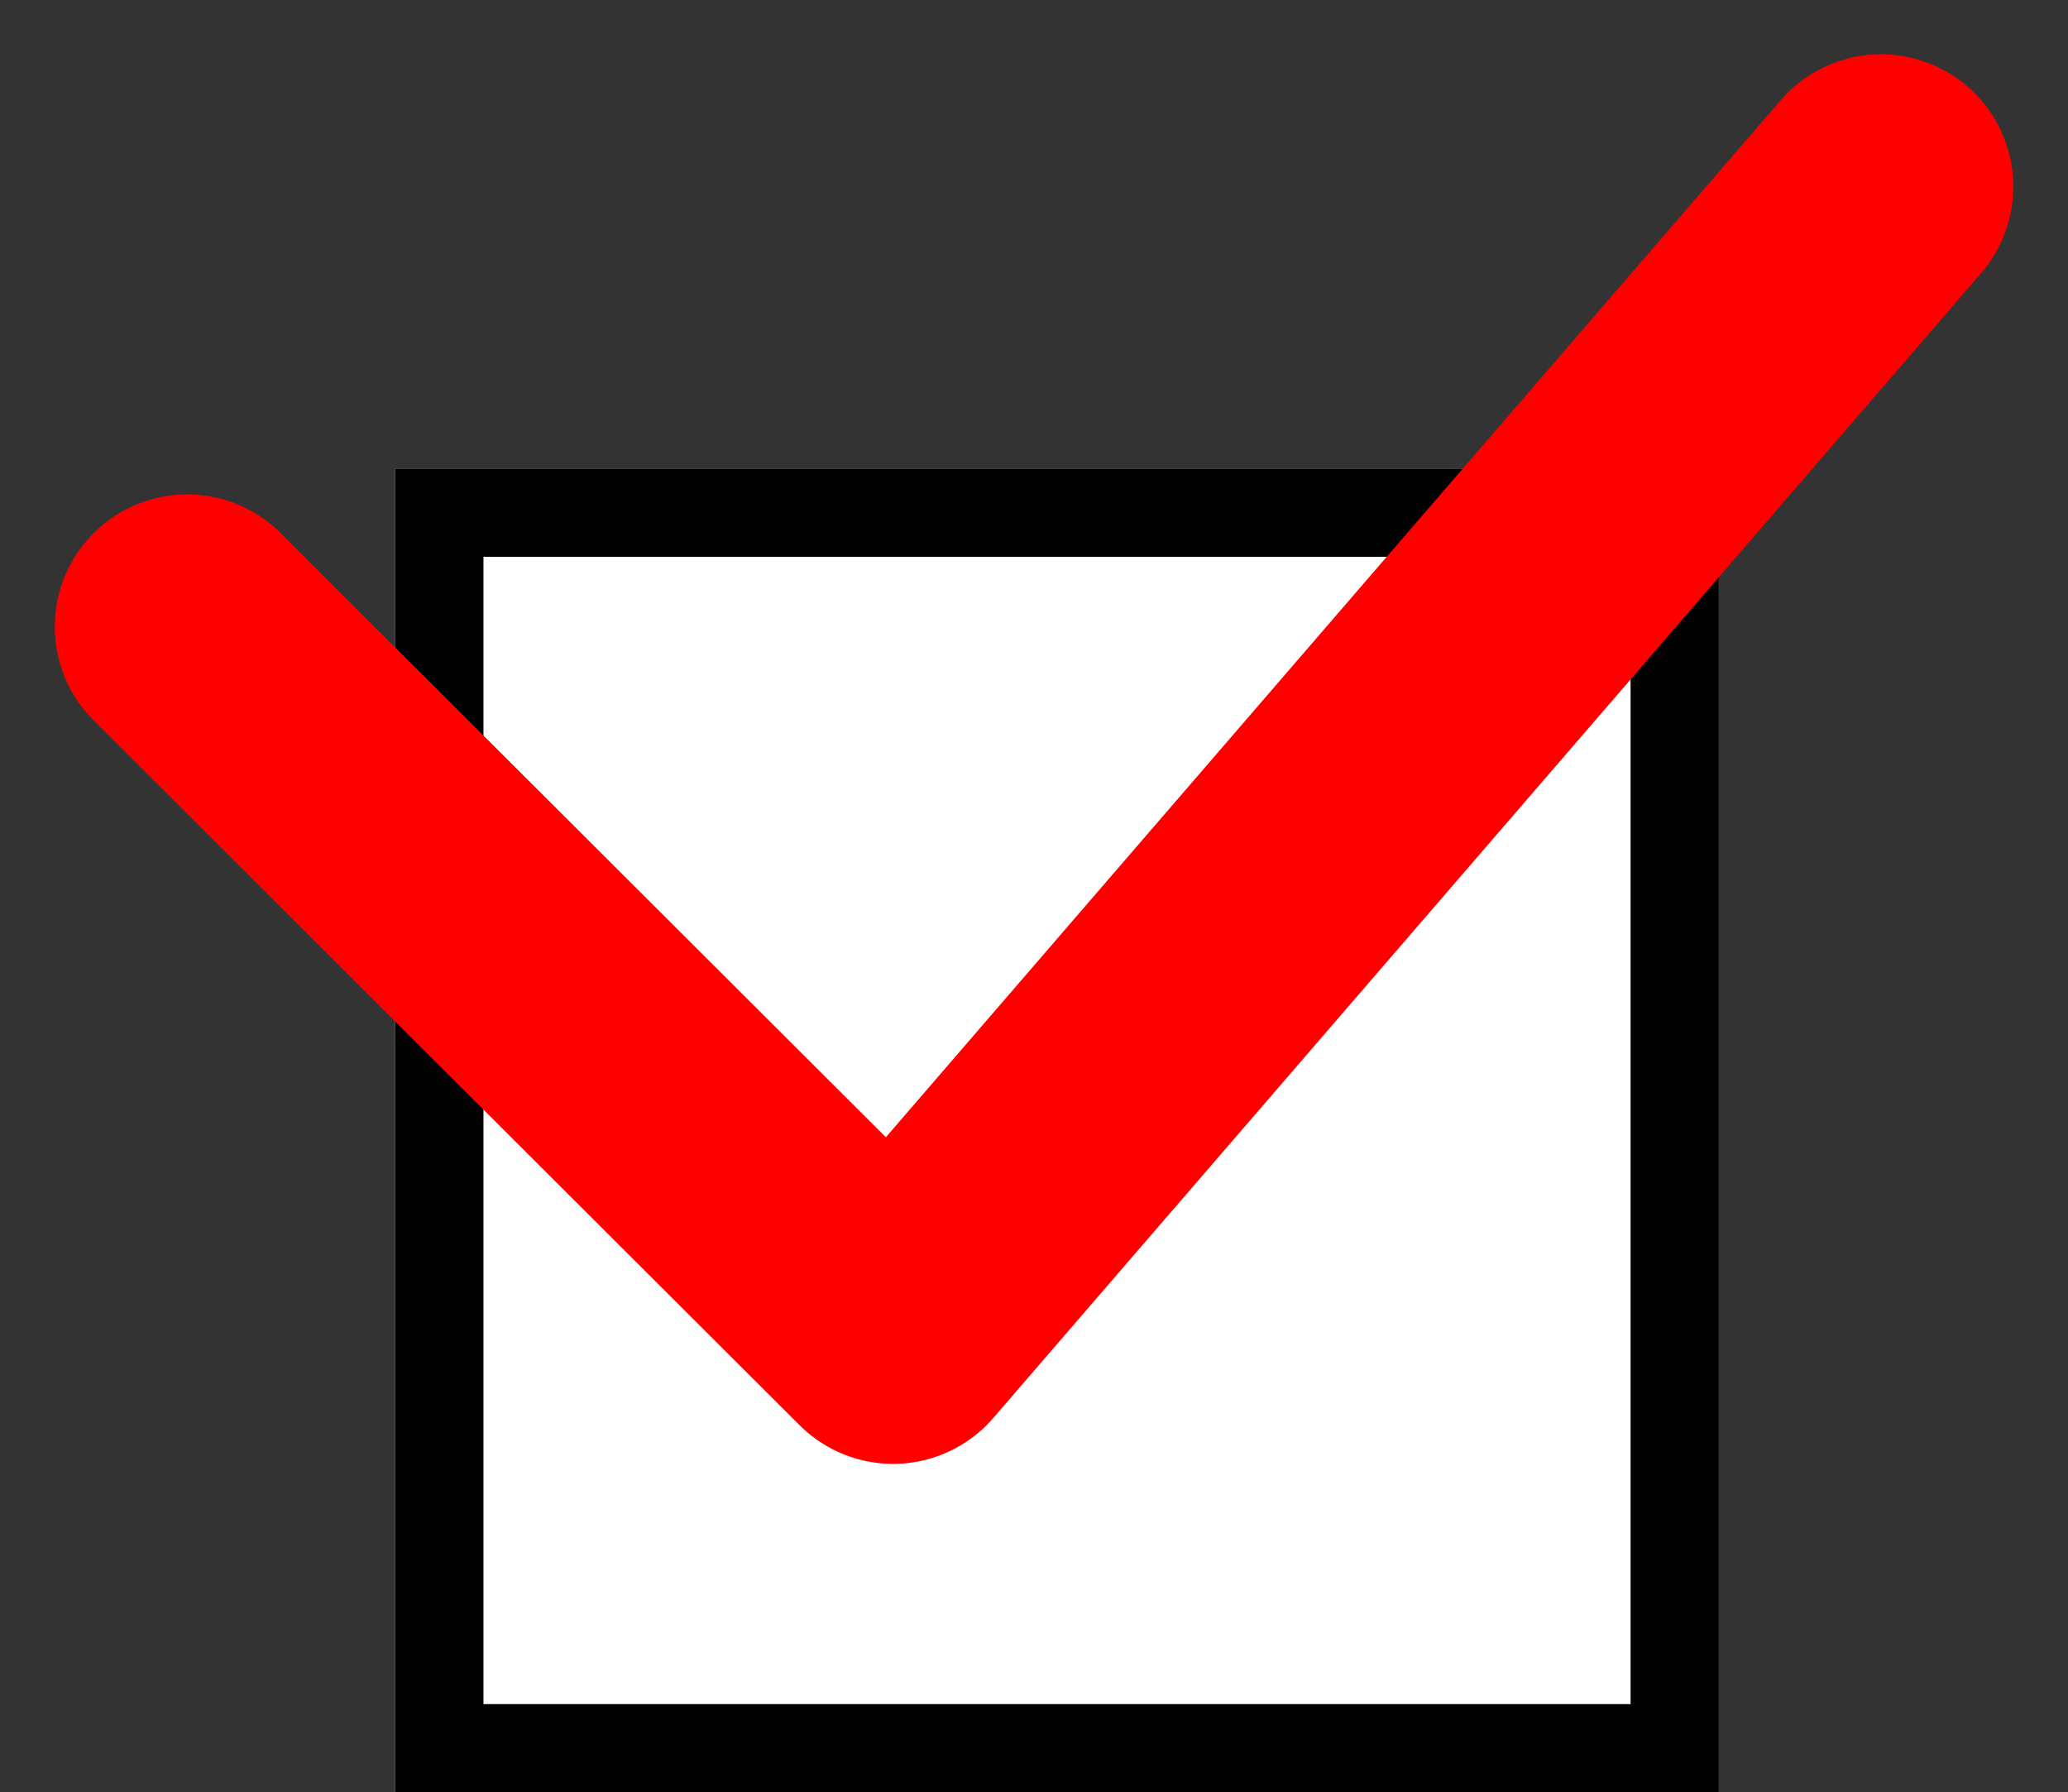
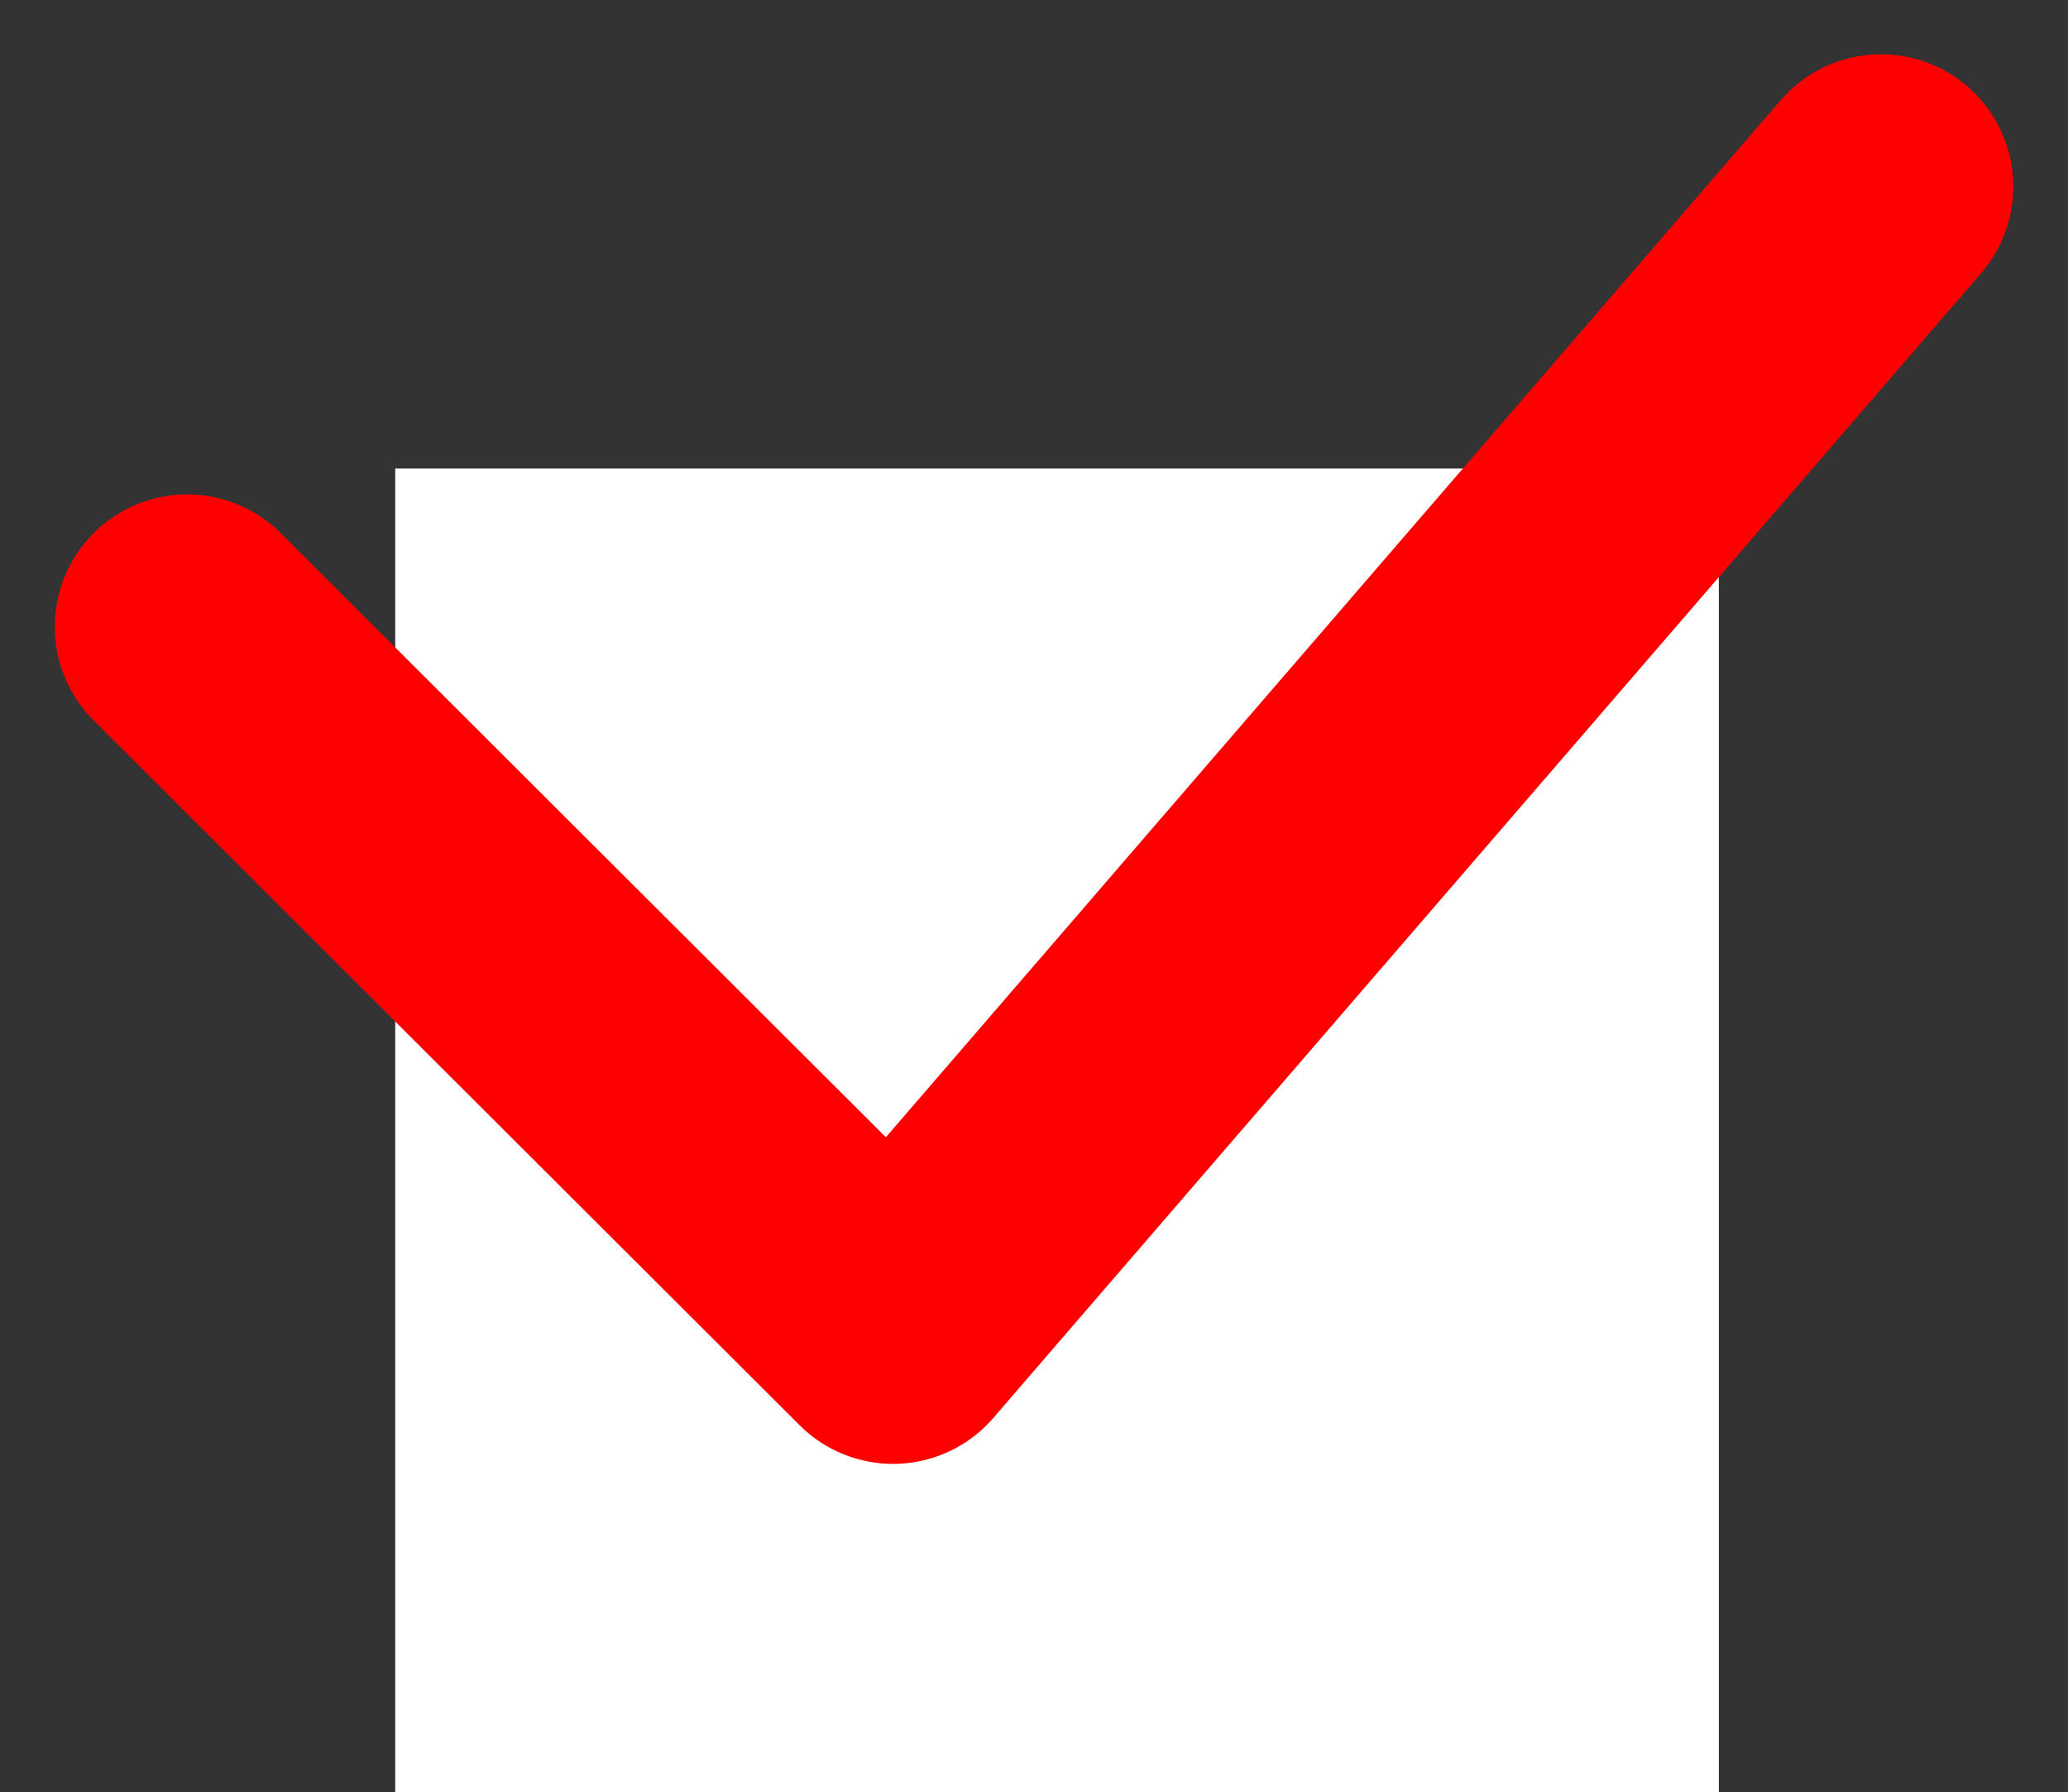
<svg xmlns="http://www.w3.org/2000/svg" width="23.436" height="20.309" viewBox="0 0 23.436 20.309">
  <rect x="0" y="0" width="23.436" height="20.309" fill="#333333" stroke="none" />
  <g id="グループ_298" data-name="グループ 298" transform="translate(-294.521 -1343.969)">
    <g id="長方形_29" data-name="長方形 29" transform="translate(299 1349.278)" fill="#fff" stroke="#000" stroke-width="1">
      <rect width="15" height="15" stroke="none" />
-       <rect x="0.5" y="0.5" width="14" height="14" fill="none" />
    </g>
    <path id="パス_64" data-name="パス 64" d="M84.642,1034.793l8,7.985,11.195-12.972" transform="translate(212 316.278)" fill="none" stroke="red" stroke-linecap="round" stroke-linejoin="round" stroke-width="3" />
  </g>
</svg>